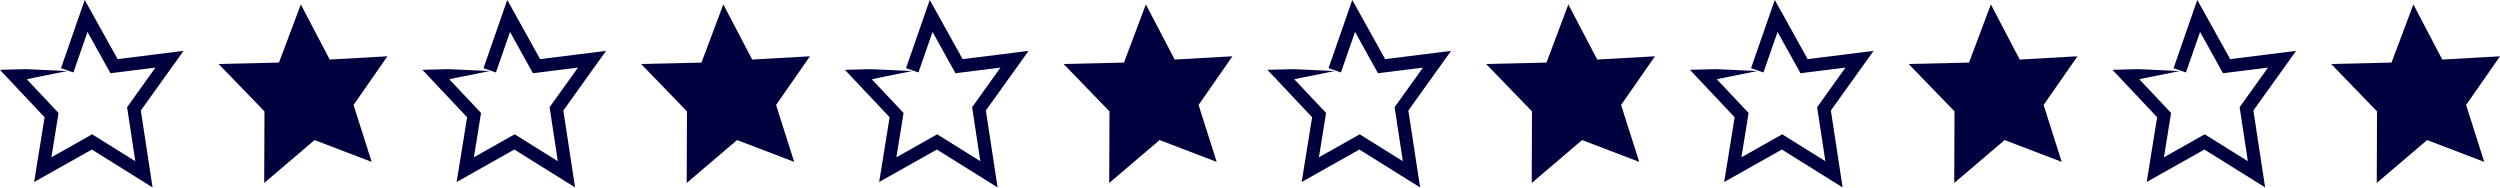
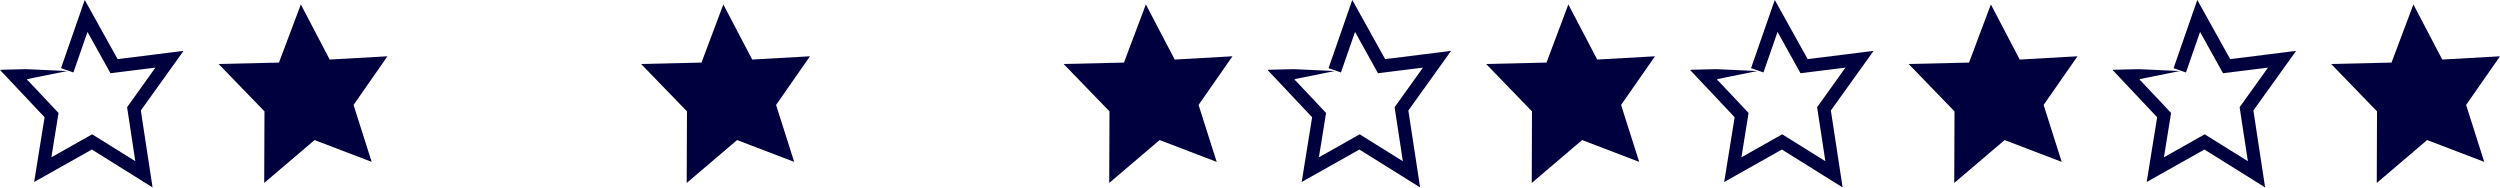
<svg xmlns="http://www.w3.org/2000/svg" fill="#000000" height="37.5" preserveAspectRatio="xMidYMid meet" version="1" viewBox="0.0 0.0 500.0 37.5" width="500" zoomAndPan="magnify">
  <defs>
    <clipPath id="a">
      <path d="M 0 0 L 37 0 L 37 37.48 L 0 37.48 Z M 0 0" />
    </clipPath>
    <clipPath id="b">
      <path d="M 84 0 L 122 0 L 122 37.48 L 84 37.48 Z M 84 0" />
    </clipPath>
    <clipPath id="c">
-       <path d="M 169 0 L 206 0 L 206 37.48 L 169 37.48 Z M 169 0" />
-     </clipPath>
+       </clipPath>
    <clipPath id="d">
      <path d="M 253 0 L 291 0 L 291 37.48 L 253 37.48 Z M 253 0" />
    </clipPath>
    <clipPath id="e">
      <path d="M 338 0 L 375 0 L 375 37.48 L 338 37.48 Z M 338 0" />
    </clipPath>
    <clipPath id="f">
      <path d="M 422 0 L 460 0 L 460 37.48 L 422 37.48 Z M 422 0" />
    </clipPath>
  </defs>
  <g>
    <g clip-path="url(#a)" id="change1_3">
      <path d="M 36.676 10.18 L 36.609 10.188 L 36.473 10.207 L 36.199 10.242 L 35.652 10.309 L 34.559 10.445 L 30.473 10.957 L 23.91 11.777 L 23.523 11.824 L 23.504 11.785 L 21.359 7.93 L 18.637 3.027 L 17.562 1.098 L 17.027 0.133 L 16.961 0.012 C 16.945 -0.023 16.941 0.012 16.934 0.035 L 16.91 0.098 L 16.82 0.359 L 16.637 0.879 L 15.188 5.051 L 12.203 13.629 L 14.68 14.492 L 17.5 6.387 L 19.066 9.203 L 21.211 13.059 L 21.723 13.984 L 21.992 14.465 L 22.059 14.586 L 22.094 14.648 L 22.16 14.637 L 22.434 14.605 L 24.234 14.379 L 26.426 14.105 L 31.086 13.523 L 27.188 18.969 L 25.84 20.852 L 25.527 21.285 L 25.449 21.395 C 25.438 21.414 25.414 21.43 25.418 21.449 L 25.426 21.516 L 25.469 21.781 L 25.602 22.668 L 25.766 23.73 L 26.41 27.969 L 27.062 32.242 L 19.613 27.598 L 18.535 26.926 L 18.469 26.883 L 18.438 26.863 C 18.426 26.867 18.414 26.875 18.402 26.883 L 18.262 26.961 L 17.984 27.117 L 17.434 27.426 L 16.148 28.148 L 13.934 29.398 L 10.277 31.457 L 11.168 25.926 L 11.562 23.5 L 11.652 22.941 L 11.695 22.66 L 11.707 22.594 L 11.66 22.539 L 11.562 22.438 L 10.801 21.633 L 10.023 20.805 L 6.91 17.504 L 5.586 16.102 L 5.555 16.09 C 5.359 16.012 5.359 15.914 5.555 15.801 L 8.176 15.27 L 13.453 14.207 L 10.223 14.059 L 6.492 13.887 L 5.59 13.848 C 5.508 13.844 5.449 13.84 5.352 13.836 L 4.957 13.844 L 4.137 13.855 C 3.012 13.875 1.781 13.906 0.434 13.949 L 0.031 13.984 C 0.02 13.984 0.004 13.984 0 13.988 L 0.023 14.012 L 0.152 14.152 L 0.328 14.336 L 0.676 14.707 L 1.379 15.449 L 4.785 19.066 L 8.012 22.484 L 8.816 23.34 L 8.918 23.449 L 8.586 25.508 L 7.773 30.527 L 7.051 35.02 L 6.848 36.27 L 6.836 36.348 C 6.836 36.367 6.812 36.422 6.848 36.391 L 6.984 36.312 L 7.262 36.156 L 7.812 35.848 L 10.02 34.602 L 18.371 29.906 L 26.812 35.172 L 28.793 36.41 L 30.281 37.336 L 30.469 37.453 L 30.496 37.473 C 30.504 37.477 30.512 37.48 30.512 37.48 L 30.508 37.461 L 30.465 37.172 L 29.762 32.555 L 29 27.574 L 28.355 23.332 L 28.195 22.273 L 28.168 22.102 L 28.168 22.098 L 29.316 20.492 L 35.402 12 L 36.684 10.207 L 36.707 10.18 C 36.707 10.176 36.684 10.18 36.676 10.18" fill="#00003f" />
    </g>
    <g id="change1_5">
      <path d="M 65.938 11.91 L 60.168 0.887 L 55.793 12.516 L 43.719 12.797 L 52.895 22.273 L 52.84 36.59 L 62.914 28.012 L 74.332 32.375 L 70.711 20.988 L 77.488 11.258 L 65.938 11.91" fill="#00003f" />
    </g>
    <g clip-path="url(#b)" id="change1_4">
-       <path d="M 121.18 10.18 L 121.109 10.188 L 120.973 10.207 L 120.699 10.242 L 120.156 10.309 L 119.062 10.445 L 114.977 10.957 L 108.414 11.777 L 108.027 11.824 L 108.004 11.785 L 105.863 7.93 L 103.137 3.027 L 102.066 1.098 L 101.527 0.133 L 101.461 0.012 C 101.449 -0.023 101.441 0.012 101.434 0.035 L 101.414 0.098 L 101.32 0.359 L 101.141 0.879 L 99.691 5.051 L 96.703 13.629 L 99.184 14.492 L 102.004 6.387 L 103.57 9.203 L 105.711 13.059 L 106.227 13.984 L 106.492 14.465 L 106.562 14.586 L 106.594 14.648 L 106.664 14.637 L 106.938 14.605 L 108.738 14.379 L 110.926 14.105 L 115.59 13.523 L 111.688 18.969 L 110.34 20.852 L 110.027 21.285 L 109.949 21.395 C 109.941 21.414 109.918 21.43 109.918 21.449 L 109.93 21.516 L 109.969 21.781 L 110.105 22.668 L 110.266 23.73 L 110.914 27.969 L 111.566 32.242 L 104.117 27.598 L 103.039 26.926 L 102.973 26.883 L 102.938 26.863 C 102.926 26.867 102.914 26.875 102.902 26.883 L 102.766 26.961 L 102.488 27.117 L 101.934 27.426 L 100.648 28.148 L 98.434 29.398 L 94.777 31.457 L 95.672 25.926 L 96.062 23.5 L 96.152 22.941 L 96.199 22.66 L 96.211 22.594 L 96.16 22.539 L 96.062 22.438 L 95.305 21.633 L 94.527 20.805 L 91.41 17.504 L 90.086 16.102 L 90.059 16.09 C 89.863 16.012 89.859 15.914 90.055 15.801 L 92.68 15.27 L 97.957 14.207 L 94.727 14.059 L 90.992 13.887 L 90.09 13.848 C 90.012 13.844 89.953 13.84 89.855 13.836 L 89.461 13.844 L 88.641 13.855 C 87.516 13.875 86.281 13.906 84.934 13.949 L 84.531 13.984 C 84.523 13.984 84.508 13.984 84.504 13.988 L 84.523 14.012 L 84.566 14.059 L 84.656 14.152 L 84.832 14.336 L 85.18 14.707 L 85.879 15.449 L 89.289 19.066 L 92.512 22.484 L 93.316 23.34 L 93.422 23.449 L 93.09 25.508 L 92.277 30.527 L 91.551 35.02 L 91.348 36.27 L 91.336 36.348 C 91.34 36.367 91.312 36.422 91.348 36.391 L 91.488 36.312 L 91.766 36.156 L 92.316 35.848 L 94.523 34.602 L 102.871 29.906 L 111.312 35.172 L 113.297 36.41 L 114.289 37.027 L 114.781 37.336 L 115 37.473 C 115.004 37.477 115.012 37.48 115.016 37.48 L 115.012 37.461 L 114.969 37.172 L 114.262 32.555 L 113.504 27.574 L 112.855 23.332 L 112.695 22.273 L 112.668 22.102 L 112.668 22.098 L 113.82 20.492 L 119.906 12 L 121.188 10.207 L 121.207 10.18 C 121.207 10.176 121.188 10.18 121.18 10.18" fill="#00003f" />
-     </g>
+       </g>
    <g id="change1_6">
      <path d="M 150.441 11.91 L 144.668 0.887 L 140.297 12.516 L 128.219 12.797 L 137.395 22.273 L 137.34 36.59 L 147.418 28.012 L 158.836 32.375 L 155.215 20.988 L 161.992 11.258 L 150.441 11.91" fill="#00003f" />
    </g>
    <g clip-path="url(#c)" id="change1_1">
      <path d="M 205.68 10.18 L 205.613 10.188 L 205.477 10.207 L 205.203 10.242 L 204.656 10.309 L 203.562 10.445 L 199.48 10.957 L 195.105 11.504 L 192.914 11.777 L 192.527 11.824 L 192.508 11.785 L 190.363 7.93 L 187.641 3.027 L 186.566 1.098 L 186.031 0.133 L 185.965 0.012 C 185.949 -0.023 185.945 0.012 185.938 0.035 L 185.914 0.098 L 185.824 0.359 L 185.645 0.879 L 184.191 5.051 L 181.207 13.629 L 183.688 14.492 L 186.504 6.387 L 188.07 9.203 L 190.215 13.059 L 190.73 13.984 L 190.996 14.465 L 191.062 14.586 L 191.098 14.648 L 191.164 14.637 L 191.438 14.605 L 193.242 14.379 L 195.43 14.105 L 200.09 13.523 L 196.191 18.969 L 194.844 20.852 L 194.531 21.285 L 194.453 21.395 C 194.441 21.414 194.418 21.43 194.422 21.449 L 194.43 21.516 L 194.473 21.781 L 194.605 22.668 L 194.77 23.73 L 195.414 27.969 L 196.066 32.242 L 188.621 27.598 L 187.543 26.926 L 187.473 26.883 L 187.441 26.863 C 187.43 26.867 187.418 26.875 187.406 26.883 L 187.266 26.961 L 186.988 27.117 L 186.438 27.426 L 185.152 28.148 L 182.938 29.398 L 179.281 31.457 L 180.176 25.926 L 180.566 23.5 L 180.656 22.941 L 180.699 22.66 L 180.711 22.594 L 180.664 22.539 L 180.566 22.438 L 179.805 21.633 L 179.027 20.805 L 175.914 17.504 L 174.59 16.102 L 174.562 16.09 C 174.363 16.012 174.363 15.914 174.559 15.801 L 177.18 15.27 L 182.461 14.207 L 179.227 14.059 L 175.496 13.887 L 174.594 13.848 C 174.512 13.844 174.453 13.84 174.355 13.836 L 173.961 13.844 L 173.141 13.855 C 172.02 13.875 170.781 13.906 169.438 13.949 L 169.035 13.984 C 169.023 13.984 169.012 13.984 169.004 13.988 L 169.027 14.012 L 169.156 14.152 L 169.332 14.336 L 169.684 14.707 L 170.383 15.449 L 173.789 19.066 L 177.016 22.484 L 177.82 23.34 L 177.922 23.449 C 177.926 23.449 177.926 23.449 177.922 23.449 L 177.59 25.508 L 176.781 30.527 L 176.055 35.02 L 175.852 36.27 L 175.84 36.348 C 175.84 36.367 175.816 36.422 175.852 36.391 L 175.988 36.312 L 176.266 36.156 L 176.816 35.848 L 179.023 34.602 L 187.375 29.906 L 195.816 35.172 L 197.801 36.41 L 198.789 37.027 L 199.285 37.336 L 199.504 37.473 C 199.508 37.477 199.516 37.48 199.516 37.48 L 199.516 37.461 L 199.469 37.172 L 198.766 32.555 L 198.008 27.574 L 197.359 23.332 L 197.199 22.273 L 197.172 22.102 L 197.172 22.098 L 198.32 20.492 L 204.406 12 L 205.688 10.207 L 205.711 10.18 C 205.711 10.176 205.691 10.18 205.68 10.18" fill="#00003f" />
    </g>
    <g id="change1_7">
      <path d="M 234.941 11.91 L 229.172 0.887 L 224.797 12.516 L 212.723 12.797 L 221.898 22.273 L 221.844 36.59 L 231.922 28.012 L 243.336 32.375 L 239.715 20.988 L 246.492 11.258 L 234.941 11.91" fill="#00003f" />
    </g>
    <g clip-path="url(#d)" id="change1_12">
      <path d="M 290.184 10.18 L 290.113 10.188 L 289.98 10.207 L 289.703 10.242 L 289.16 10.309 L 288.066 10.445 L 283.98 10.957 L 277.418 11.777 L 277.031 11.824 L 277.008 11.785 L 274.867 7.93 L 272.141 3.027 L 271.07 1.098 L 270.531 0.133 L 270.465 0.012 C 270.453 -0.023 270.445 0.012 270.438 0.035 L 270.418 0.098 L 270.324 0.359 L 270.145 0.879 L 268.695 5.051 L 265.707 13.629 L 268.188 14.492 L 271.008 6.387 L 272.574 9.203 L 274.715 13.059 L 275.23 13.984 L 275.496 14.465 L 275.566 14.586 L 275.598 14.648 L 275.668 14.637 L 275.941 14.605 L 277.742 14.379 L 279.93 14.105 L 284.594 13.523 L 280.691 18.969 L 279.344 20.852 L 279.031 21.285 L 278.953 21.395 C 278.945 21.414 278.922 21.43 278.922 21.449 L 278.934 21.516 L 278.973 21.781 L 279.109 22.668 L 279.27 23.73 L 279.918 27.969 L 280.57 32.242 L 273.121 27.598 L 272.043 26.926 L 271.977 26.883 L 271.941 26.863 C 271.93 26.867 271.918 26.875 271.906 26.883 L 271.77 26.961 L 271.492 27.117 L 270.938 27.426 L 269.652 28.148 L 267.441 29.398 L 263.781 31.457 L 264.676 25.926 L 265.066 23.5 L 265.156 22.941 L 265.203 22.66 L 265.215 22.594 L 265.164 22.539 L 265.066 22.438 L 264.309 21.633 L 263.531 20.805 L 260.418 17.504 L 259.094 16.102 L 259.062 16.09 C 258.867 16.012 258.863 15.914 259.059 15.801 L 261.684 15.27 L 266.961 14.207 L 263.73 14.059 L 259.996 13.887 L 259.098 13.848 C 259.016 13.844 258.953 13.84 258.859 13.836 L 258.465 13.844 L 257.645 13.855 C 256.52 13.875 255.285 13.906 253.938 13.949 L 253.535 13.984 C 253.527 13.984 253.512 13.984 253.508 13.988 L 253.527 14.012 L 253.57 14.059 L 253.66 14.152 L 253.836 14.336 L 254.184 14.707 L 254.887 15.449 L 258.293 19.066 L 261.516 22.484 L 262.32 23.34 L 262.426 23.449 L 262.094 25.508 L 261.281 30.527 L 260.559 35.02 L 260.355 36.27 L 260.344 36.348 C 260.344 36.367 260.316 36.422 260.355 36.391 L 260.492 36.312 L 260.77 36.156 L 261.32 35.848 L 263.527 34.602 L 271.875 29.906 L 280.316 35.172 L 282.301 36.41 L 283.789 37.336 L 283.91 37.414 L 284.004 37.473 C 284.008 37.477 284.016 37.48 284.02 37.48 L 284.016 37.461 L 283.973 37.172 L 283.27 32.555 L 282.508 27.574 L 281.859 23.332 L 281.699 22.273 L 281.672 22.102 L 281.676 22.098 L 282.824 20.492 L 288.91 12 L 290.191 10.207 L 290.211 10.18 C 290.211 10.176 290.191 10.18 290.184 10.18" fill="#00003f" />
    </g>
    <g id="change1_8">
      <path d="M 319.445 11.91 L 313.672 0.887 L 309.301 12.516 L 297.227 12.797 L 306.398 22.273 L 306.348 36.59 L 316.422 28.012 L 327.84 32.375 L 324.219 20.988 L 330.996 11.258 L 319.445 11.91" fill="#00003f" />
    </g>
    <g clip-path="url(#e)" id="change1_2">
      <path d="M 374.688 10.18 L 374.617 10.188 L 374.48 10.207 L 374.207 10.242 L 373.66 10.309 L 372.566 10.445 L 368.484 10.957 L 364.105 11.504 L 361.922 11.777 L 361.531 11.824 L 361.512 11.785 L 359.367 7.93 L 356.645 3.027 L 355.57 1.098 L 355.035 0.133 L 354.969 0.012 C 354.953 -0.023 354.949 0.012 354.941 0.035 L 354.918 0.098 L 354.828 0.359 L 354.645 0.879 L 353.195 5.051 L 350.211 13.629 L 352.688 14.492 L 355.512 6.387 L 357.074 9.203 L 359.219 13.059 L 359.73 13.984 L 360 14.465 L 360.066 14.586 L 360.102 14.648 L 360.168 14.637 L 360.441 14.605 L 362.246 14.379 L 364.434 14.105 L 369.094 13.523 L 365.195 18.969 L 363.848 20.852 L 363.535 21.285 L 363.457 21.395 C 363.445 21.414 363.422 21.43 363.426 21.449 L 363.438 21.516 L 363.477 21.781 L 363.609 22.668 L 363.773 23.73 L 364.422 27.969 L 365.07 32.242 L 357.625 27.598 L 356.547 26.926 L 356.48 26.883 L 356.445 26.863 C 356.434 26.867 356.422 26.875 356.41 26.883 L 356.27 26.961 L 355.996 27.117 L 355.441 27.426 L 354.156 28.148 L 351.941 29.398 L 348.285 31.457 L 349.18 25.926 L 349.57 23.5 L 349.66 22.941 L 349.703 22.66 L 349.719 22.594 L 349.668 22.539 L 349.57 22.438 L 348.812 21.633 L 348.031 20.805 L 344.918 17.504 L 343.594 16.102 L 343.566 16.09 C 343.367 16.012 343.367 15.914 343.562 15.801 L 346.188 15.27 L 351.465 14.207 L 348.23 14.059 L 344.5 13.887 L 343.598 13.848 C 343.52 13.844 343.457 13.84 343.359 13.836 L 342.965 13.844 L 342.145 13.855 C 341.023 13.875 339.789 13.906 338.441 13.949 L 338.039 13.984 C 338.027 13.984 338.016 13.984 338.008 13.988 L 338.031 14.012 L 338.16 14.152 L 338.336 14.336 L 338.688 14.707 L 339.387 15.449 L 342.797 19.066 L 346.02 22.484 L 346.824 23.34 L 346.93 23.449 L 346.598 25.508 L 345.785 30.527 L 345.059 35.02 L 344.855 36.27 L 344.844 36.348 C 344.844 36.367 344.82 36.422 344.855 36.391 L 344.992 36.312 L 345.27 36.156 L 345.82 35.848 L 348.031 34.602 L 356.379 29.906 L 364.82 35.172 L 366.805 36.41 L 367.793 37.027 L 368.289 37.336 L 368.508 37.473 C 368.512 37.477 368.52 37.48 368.52 37.48 L 368.52 37.461 L 368.477 37.172 L 367.77 32.555 L 367.012 27.574 L 366.363 23.332 L 366.203 22.273 L 366.176 22.102 L 366.176 22.098 L 367.324 20.492 L 373.41 12 L 374.691 10.207 L 374.715 10.18 C 374.715 10.176 374.695 10.18 374.688 10.18" fill="#00003f" />
    </g>
    <g id="change1_9">
      <path d="M 403.945 11.91 L 398.176 0.887 L 393.805 12.516 L 381.727 12.797 L 390.902 22.273 L 390.848 36.59 L 400.926 28.012 L 412.34 32.375 L 408.723 20.988 L 415.496 11.258 L 403.945 11.91" fill="#00003f" />
    </g>
    <g clip-path="url(#f)" id="change1_11">
      <path d="M 459.188 10.18 L 459.117 10.188 L 458.98 10.207 L 458.711 10.242 L 458.164 10.309 L 457.07 10.445 L 452.984 10.957 L 446.422 11.777 L 446.035 11.824 L 446.016 11.785 L 443.871 7.93 L 441.145 3.027 L 440.074 1.098 L 439.535 0.133 L 439.473 0.012 C 439.457 -0.023 439.449 0.012 439.441 0.035 L 439.422 0.098 L 439.328 0.359 L 439.148 0.879 L 437.699 5.051 L 434.715 13.629 L 437.191 14.492 L 440.012 6.387 L 441.578 9.203 L 443.723 13.059 L 444.234 13.984 L 444.504 14.465 L 444.57 14.586 L 444.605 14.648 L 444.672 14.637 L 444.945 14.605 L 446.746 14.379 L 448.938 14.105 L 453.598 13.523 L 449.695 18.969 L 448.348 20.852 L 448.035 21.285 L 447.961 21.395 C 447.949 21.414 447.926 21.43 447.93 21.449 L 447.938 21.516 L 447.98 21.781 L 448.113 22.668 L 448.273 23.73 L 448.922 27.969 L 449.574 32.242 L 442.125 27.598 L 441.047 26.926 L 440.98 26.883 L 440.945 26.863 C 440.938 26.867 440.926 26.875 440.91 26.883 L 440.773 26.961 L 440.496 27.117 L 439.941 27.426 L 438.66 28.148 L 436.445 29.398 L 432.785 31.457 L 433.68 25.926 L 434.07 23.5 L 434.16 22.941 L 434.207 22.66 L 434.219 22.594 L 434.172 22.539 L 434.07 22.438 L 433.312 21.633 L 432.535 20.805 L 429.422 17.504 L 428.098 16.102 L 428.066 16.09 C 427.871 16.012 427.871 15.914 428.062 15.801 L 430.688 15.27 L 435.965 14.207 L 432.734 14.059 L 429.004 13.887 L 428.102 13.848 C 428.02 13.844 427.961 13.84 427.863 13.836 L 427.469 13.844 L 426.648 13.855 C 425.523 13.875 424.289 13.906 422.941 13.949 L 422.539 13.984 C 422.531 13.984 422.516 13.984 422.512 13.988 L 422.531 14.012 L 422.574 14.059 L 422.664 14.152 L 422.84 14.336 L 423.188 14.707 L 423.891 15.449 L 427.297 19.066 L 430.52 22.484 L 431.328 23.34 L 431.43 23.449 L 431.098 25.508 L 430.285 30.527 L 429.562 35.02 L 429.359 36.27 L 429.348 36.348 C 429.348 36.367 429.324 36.422 429.359 36.391 L 429.496 36.312 L 429.773 36.156 L 430.324 35.848 L 432.531 34.602 L 440.883 29.906 L 449.324 35.172 L 451.305 36.41 L 452.793 37.336 L 452.914 37.414 L 453.008 37.473 C 453.016 37.477 453.02 37.48 453.023 37.48 L 453.02 37.461 L 452.977 37.172 L 452.27 32.555 L 451.512 27.574 L 450.867 23.332 L 450.703 22.273 L 450.68 22.102 L 450.68 22.098 L 451.828 20.492 L 457.914 12 L 459.195 10.207 L 459.215 10.18 C 459.215 10.176 459.195 10.18 459.188 10.18" fill="#00003f" />
    </g>
    <g id="change1_10">
      <path d="M 500 11.258 L 488.449 11.91 L 482.68 0.887 L 478.305 12.516 L 466.23 12.797 L 475.402 22.273 L 475.352 36.59 L 485.426 28.012 L 496.844 32.375 L 493.223 20.988 L 500 11.258" fill="#00003f" />
    </g>
  </g>
</svg>